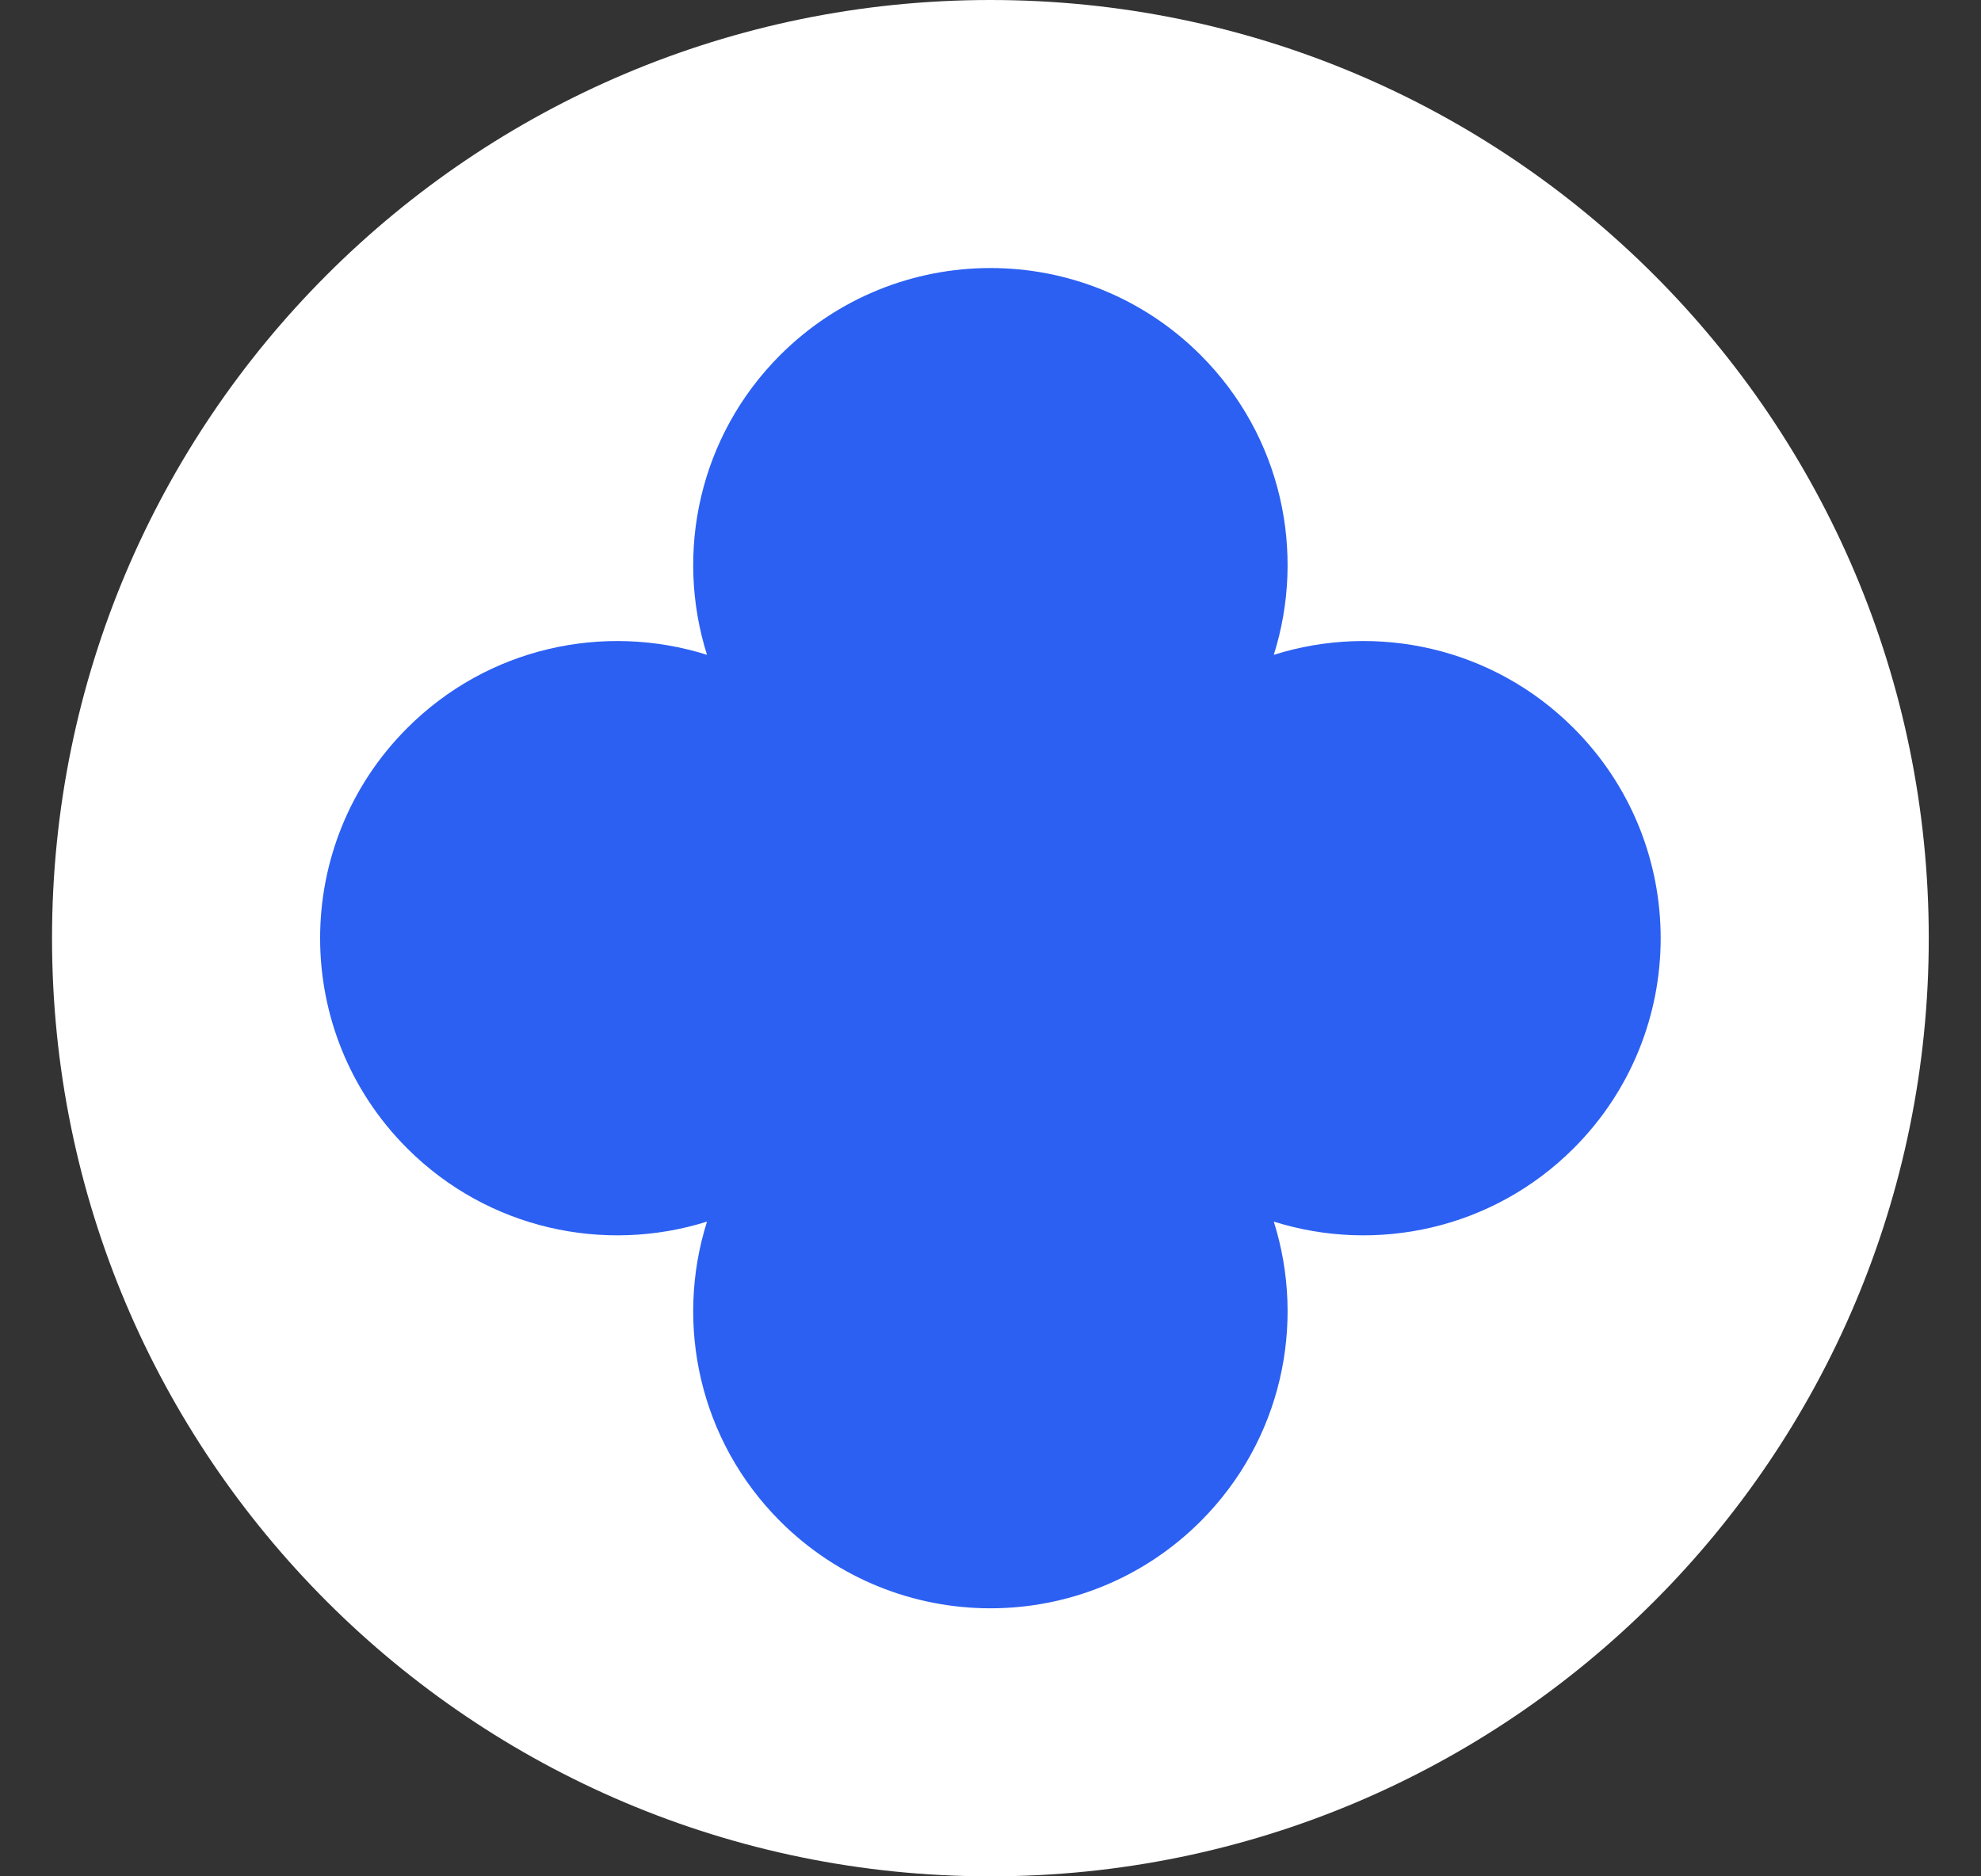
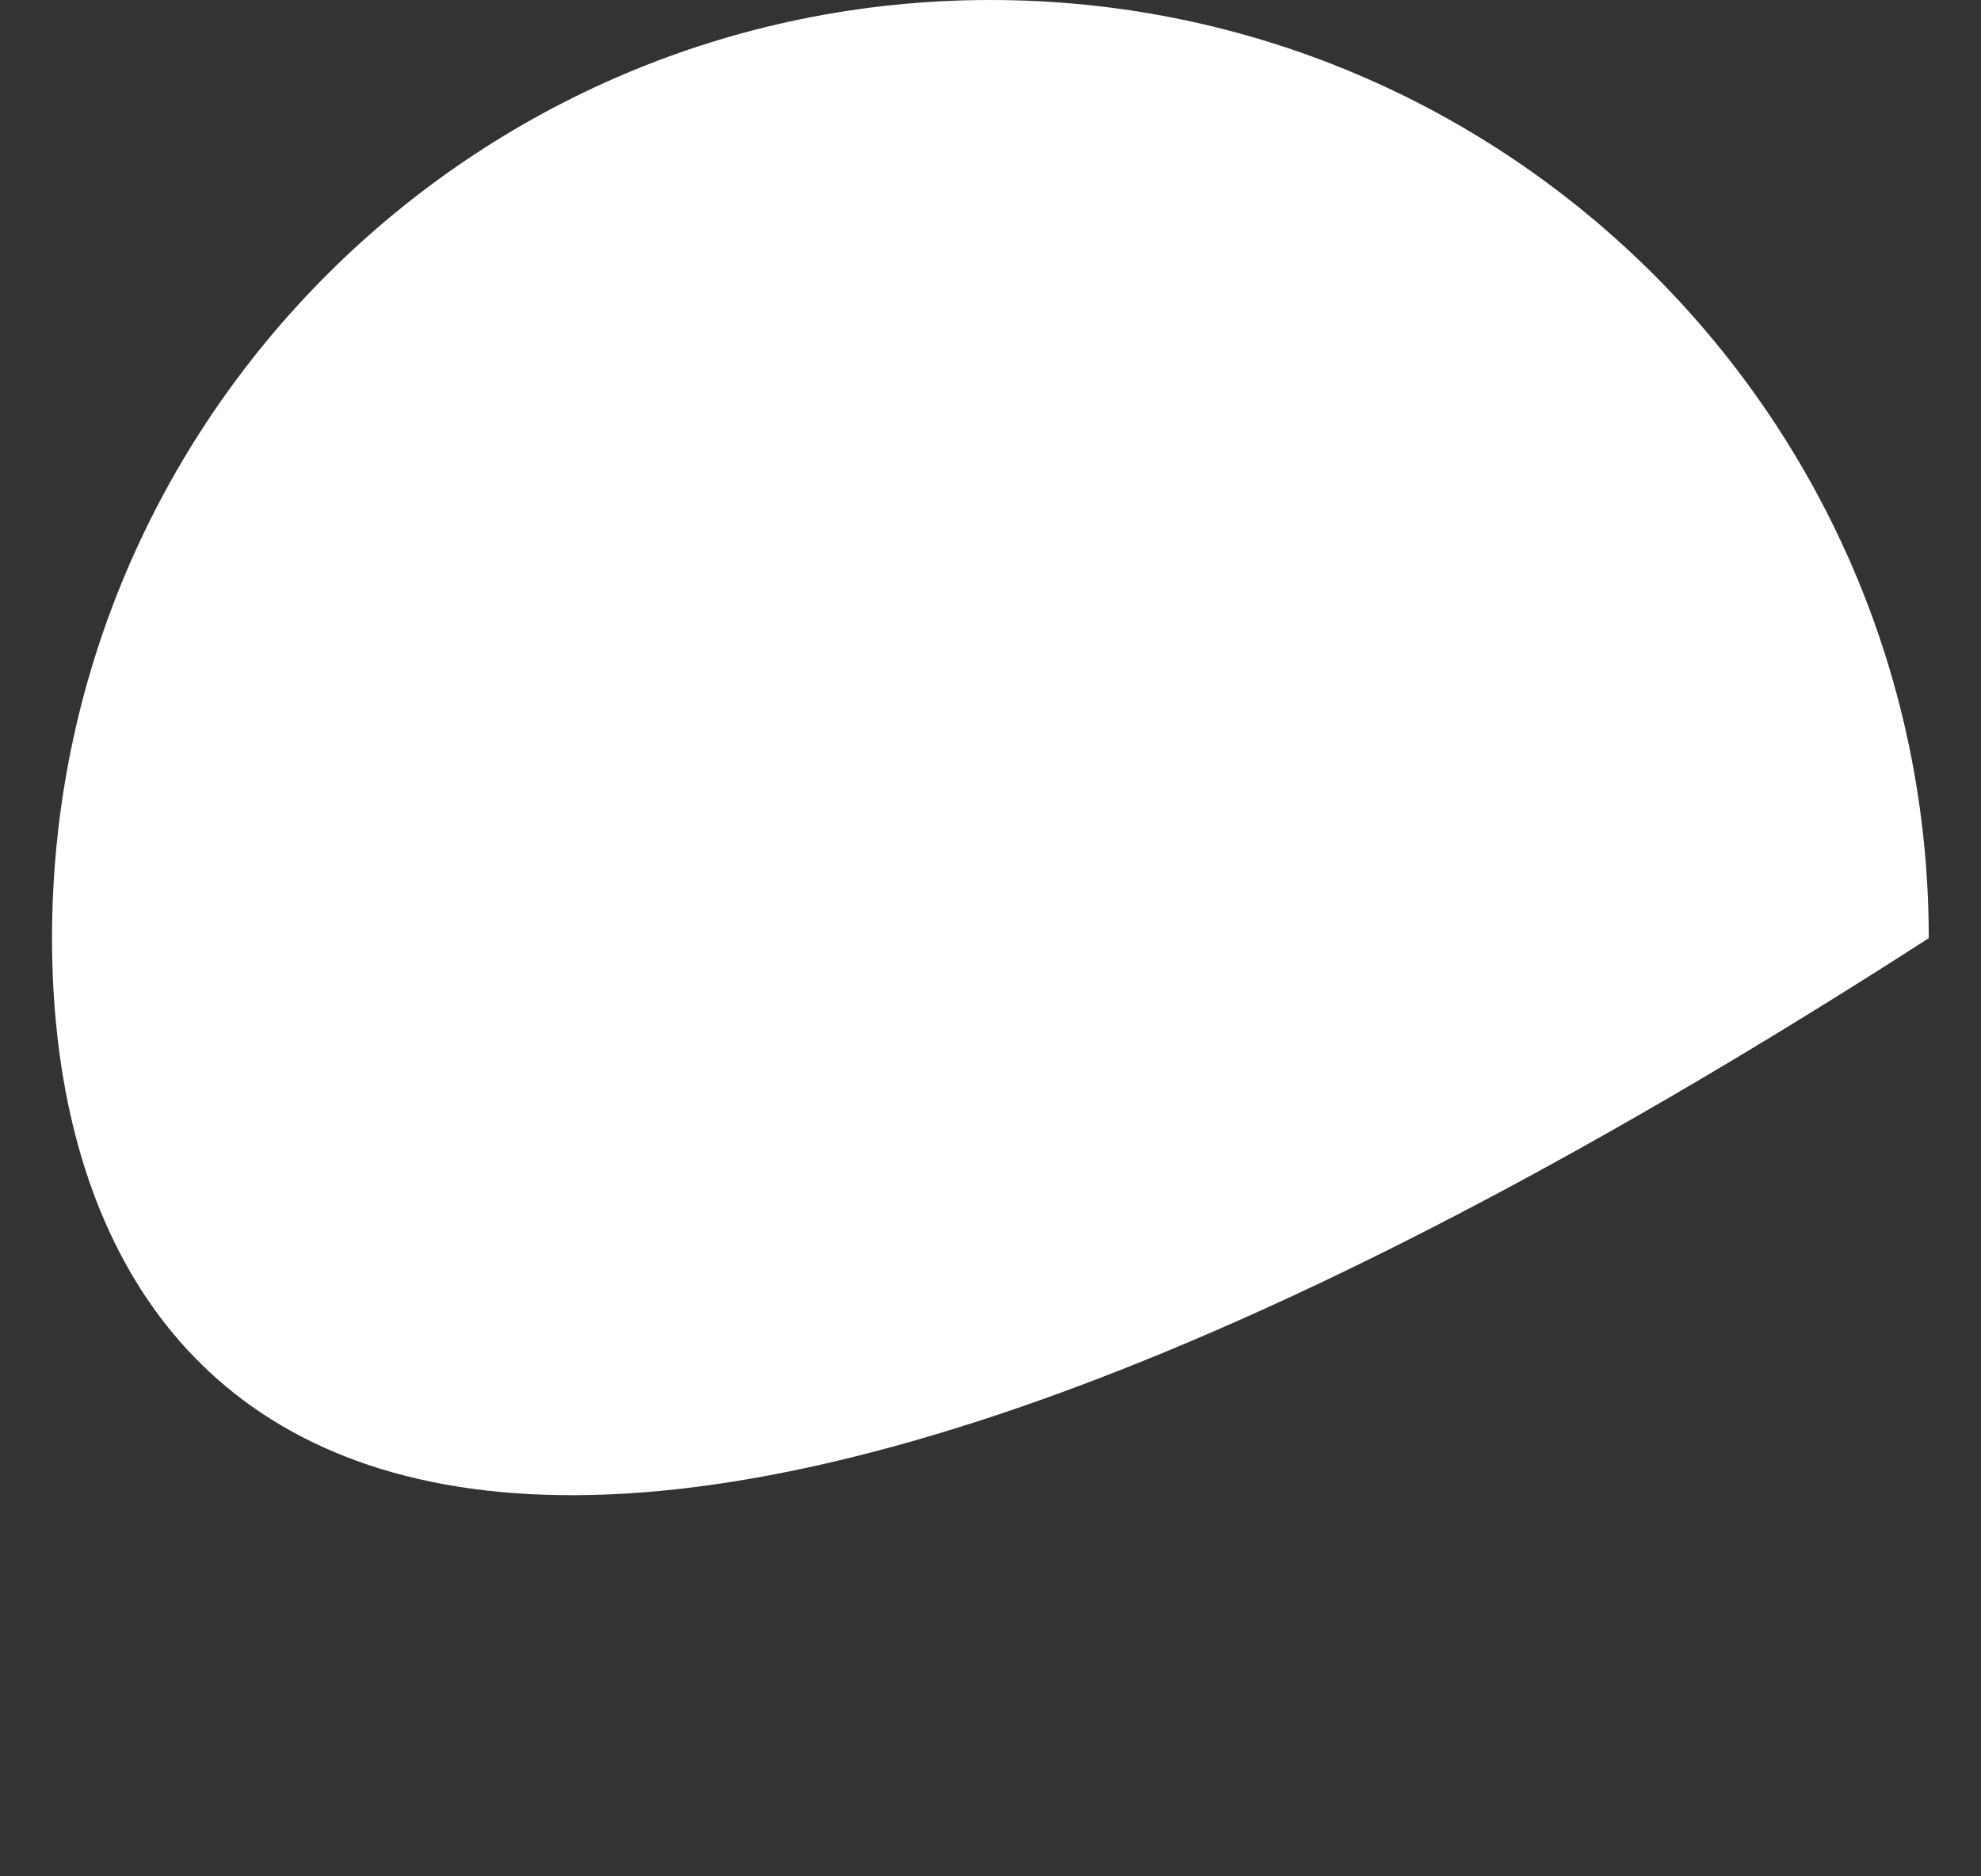
<svg xmlns="http://www.w3.org/2000/svg" width="19" height="18" viewBox="0 0 19 18" fill="none">
  <rect x="0" y="0" width="19" height="18" fill="#333333" stroke="none" />
-   <path d="M0.499 9C0.499 4.029 4.529 0 9.499 0C14.47 0 18.499 4.029 18.499 9C18.499 13.971 14.47 18 9.499 18C4.529 18 0.499 13.971 0.499 9Z" fill="white" />
-   <path d="M3.905 6.985C4.683 6.206 5.799 5.972 6.781 6.282C6.471 5.3 6.705 4.184 7.483 3.406C8.597 2.293 10.402 2.293 11.515 3.406C12.293 4.184 12.527 5.3 12.217 6.282C13.199 5.972 14.315 6.206 15.093 6.985C16.206 8.098 16.206 9.903 15.093 11.016C14.315 11.794 13.199 12.028 12.217 11.719C12.527 12.7 12.293 13.816 11.515 14.594C10.402 15.707 8.597 15.707 7.483 14.594C6.705 13.816 6.471 12.7 6.781 11.719C5.799 12.028 4.683 11.794 3.905 11.016C2.792 9.903 2.792 8.098 3.905 6.985Z" fill="#2C60F2" />
+   <path d="M0.499 9C0.499 4.029 4.529 0 9.499 0C14.47 0 18.499 4.029 18.499 9C4.529 18 0.499 13.971 0.499 9Z" fill="white" />
</svg>